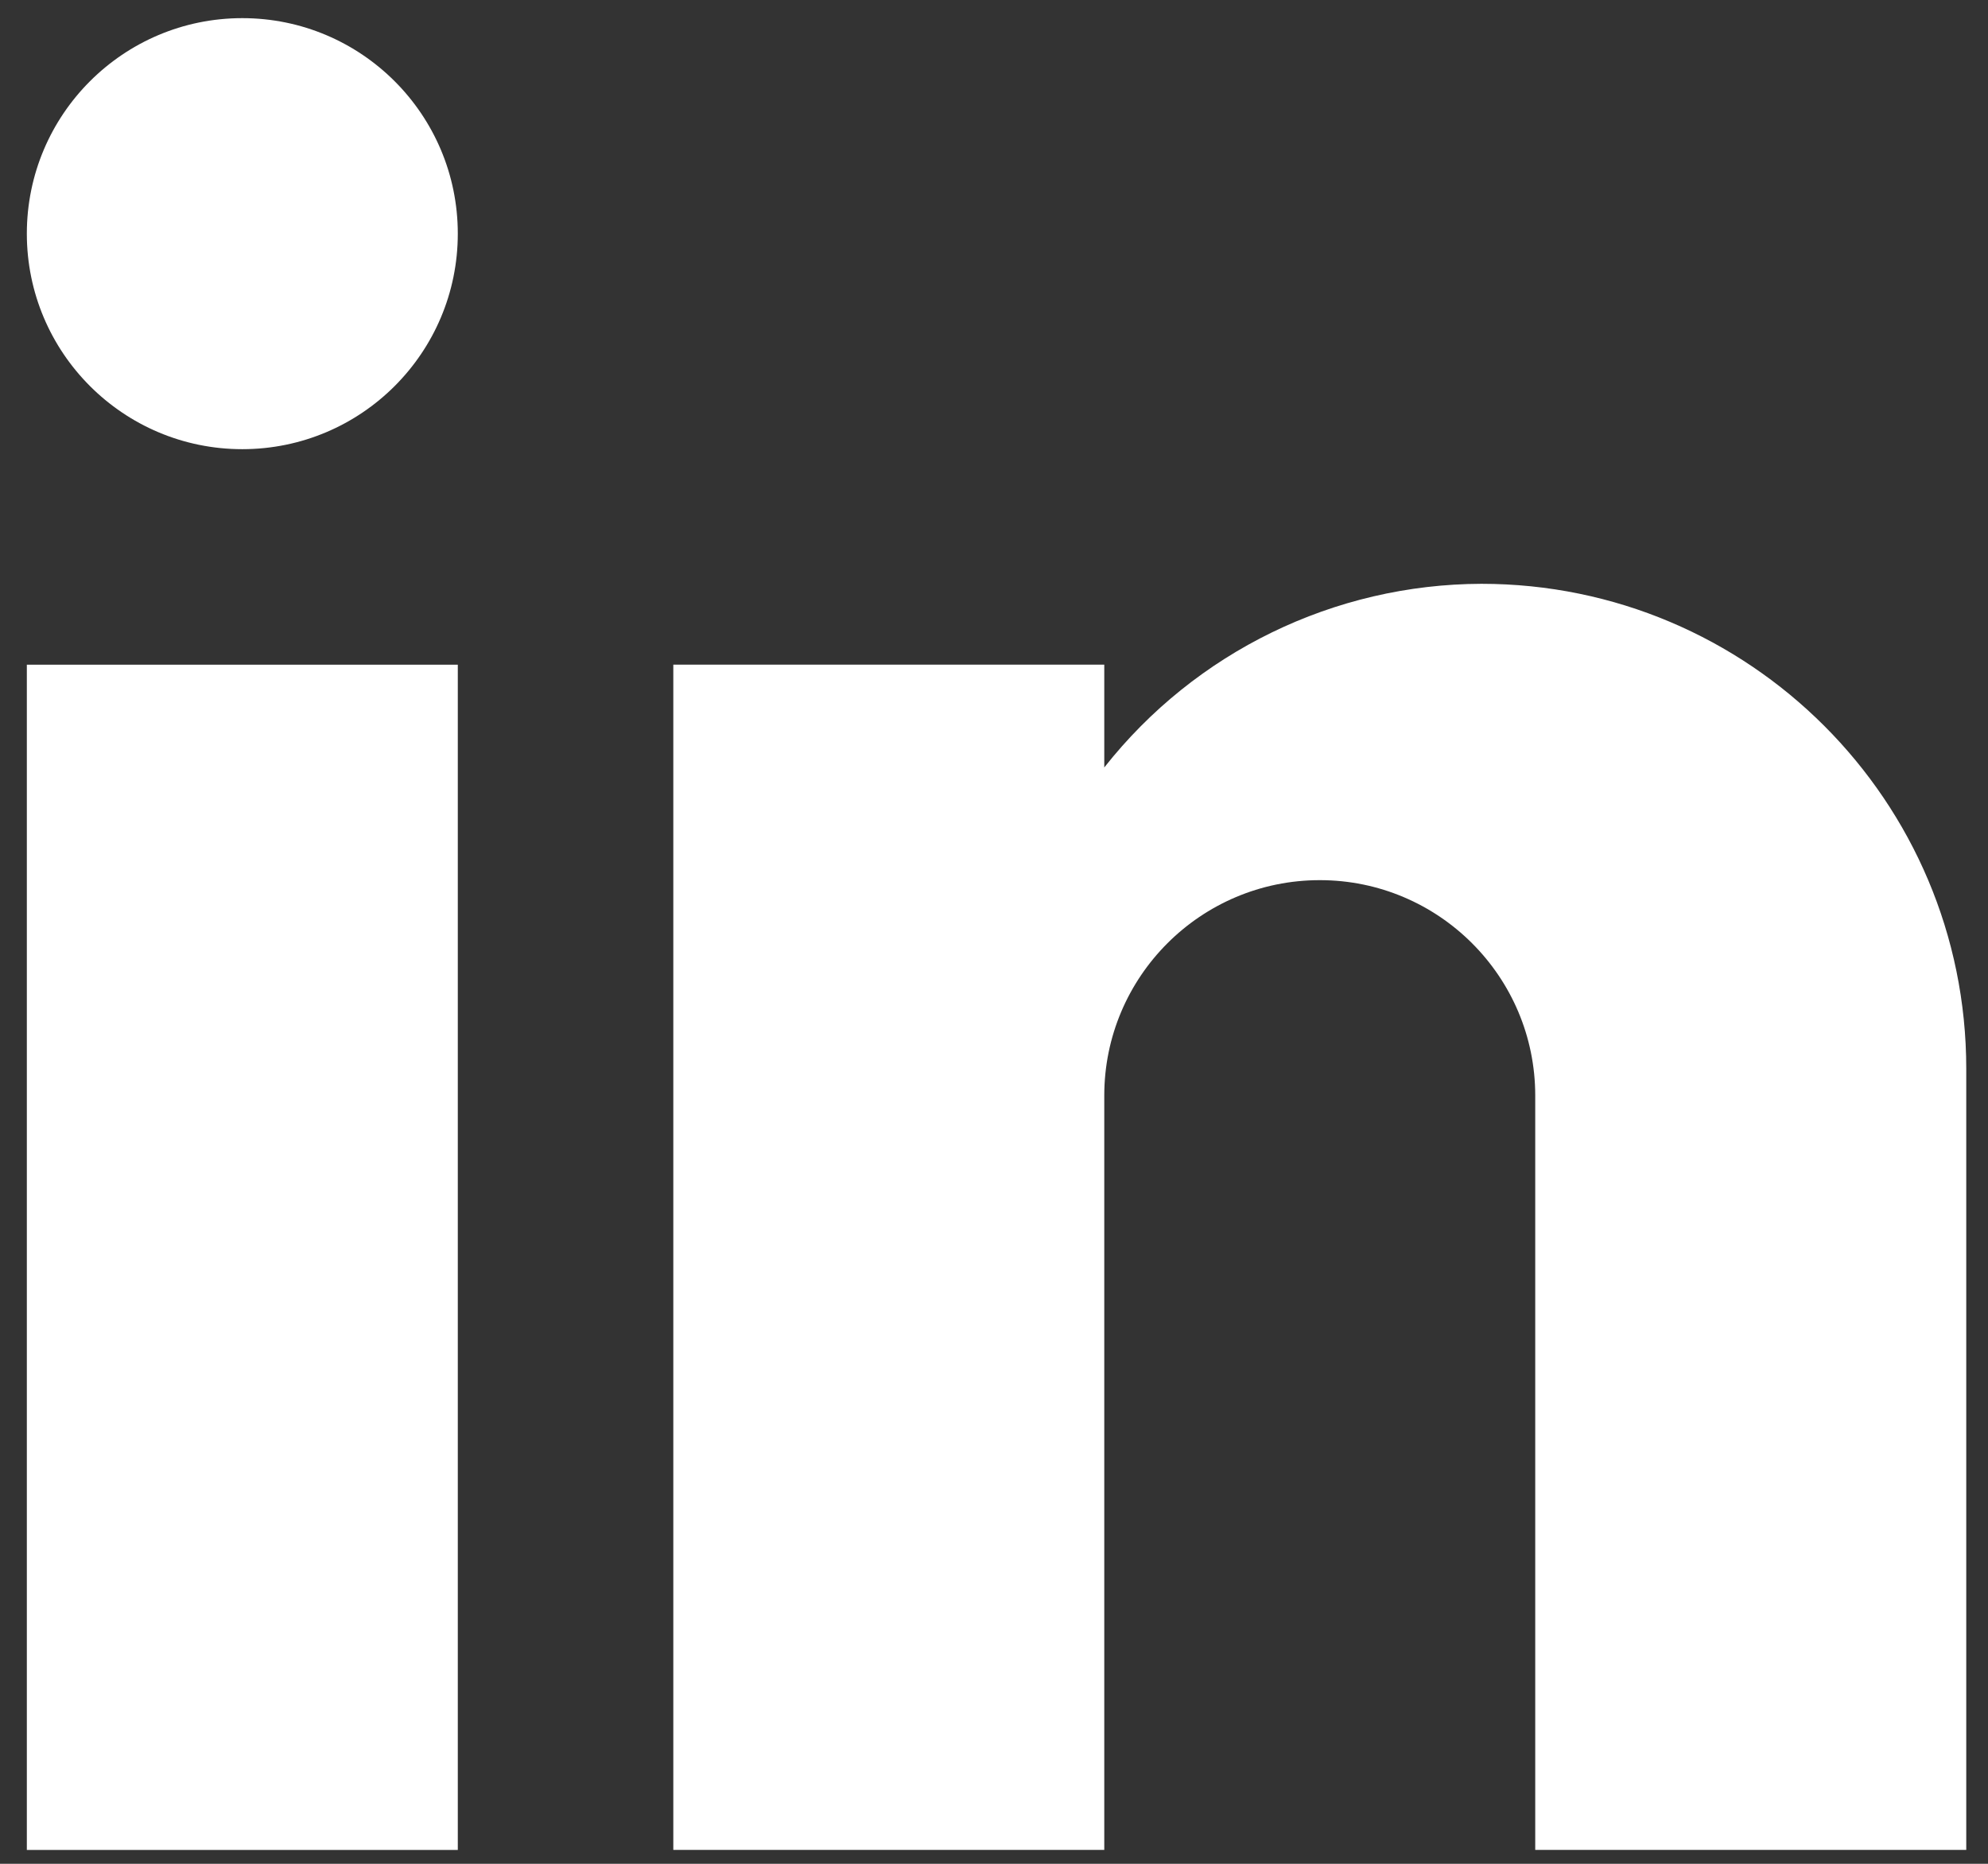
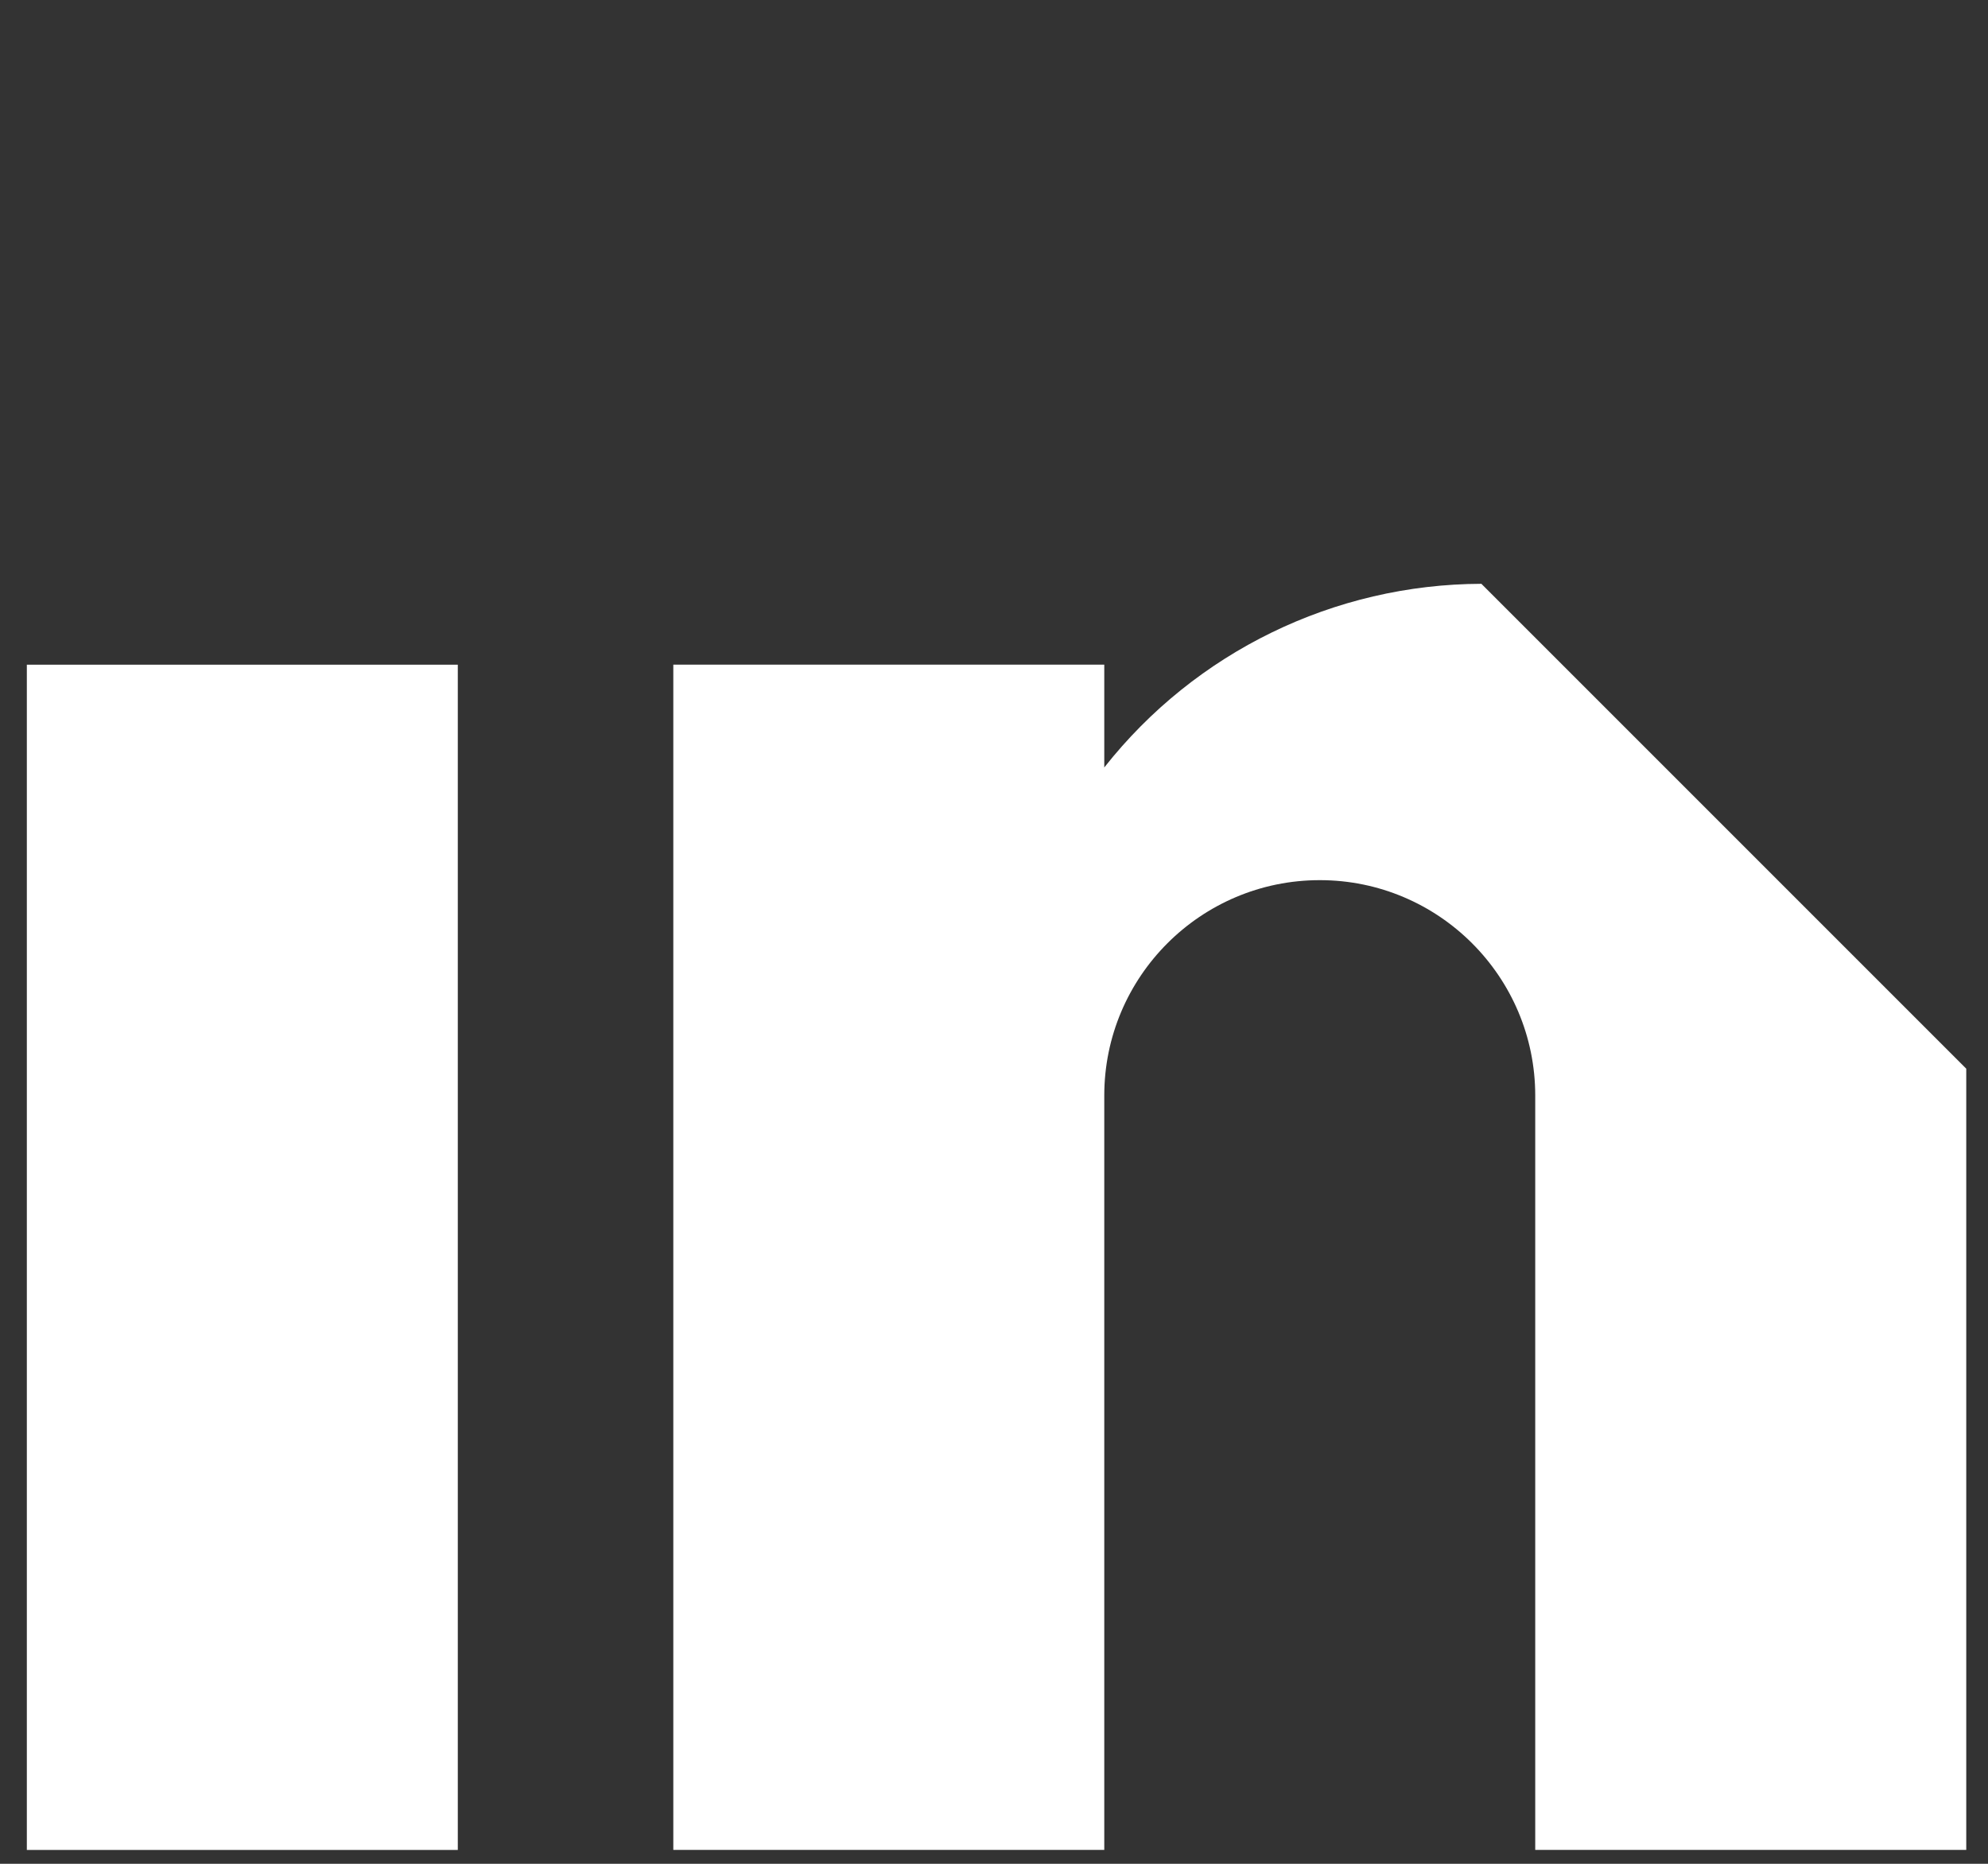
<svg xmlns="http://www.w3.org/2000/svg" width="32" height="30" viewBox="0 0 32 30" fill="none">
  <rect x="0" y="0" width="32" height="30" fill="#333333" stroke="none" />
  <path d="M7.369 10.699H0.432V29.777H7.369V10.699Z" fill="white" />
-   <path d="M3.9 7.23C5.816 7.23 7.369 5.677 7.369 3.761C7.369 1.845 5.816 0.292 3.9 0.292C1.985 0.292 0.432 1.845 0.432 3.761C0.432 5.677 1.985 7.23 3.9 7.23Z" fill="white" />
-   <path d="M23.845 9.397C21.478 9.404 19.242 10.492 17.775 12.353V10.698H10.838V29.776H17.775V17.635C17.775 15.721 19.329 14.167 21.244 14.167C23.158 14.167 24.712 15.721 24.712 17.635V29.776H31.65V17.202C31.65 12.892 28.155 9.397 23.845 9.397Z" fill="white" />
+   <path d="M23.845 9.397C21.478 9.404 19.242 10.492 17.775 12.353V10.698H10.838V29.776H17.775V17.635C17.775 15.721 19.329 14.167 21.244 14.167C23.158 14.167 24.712 15.721 24.712 17.635V29.776H31.65V17.202Z" fill="white" />
</svg>